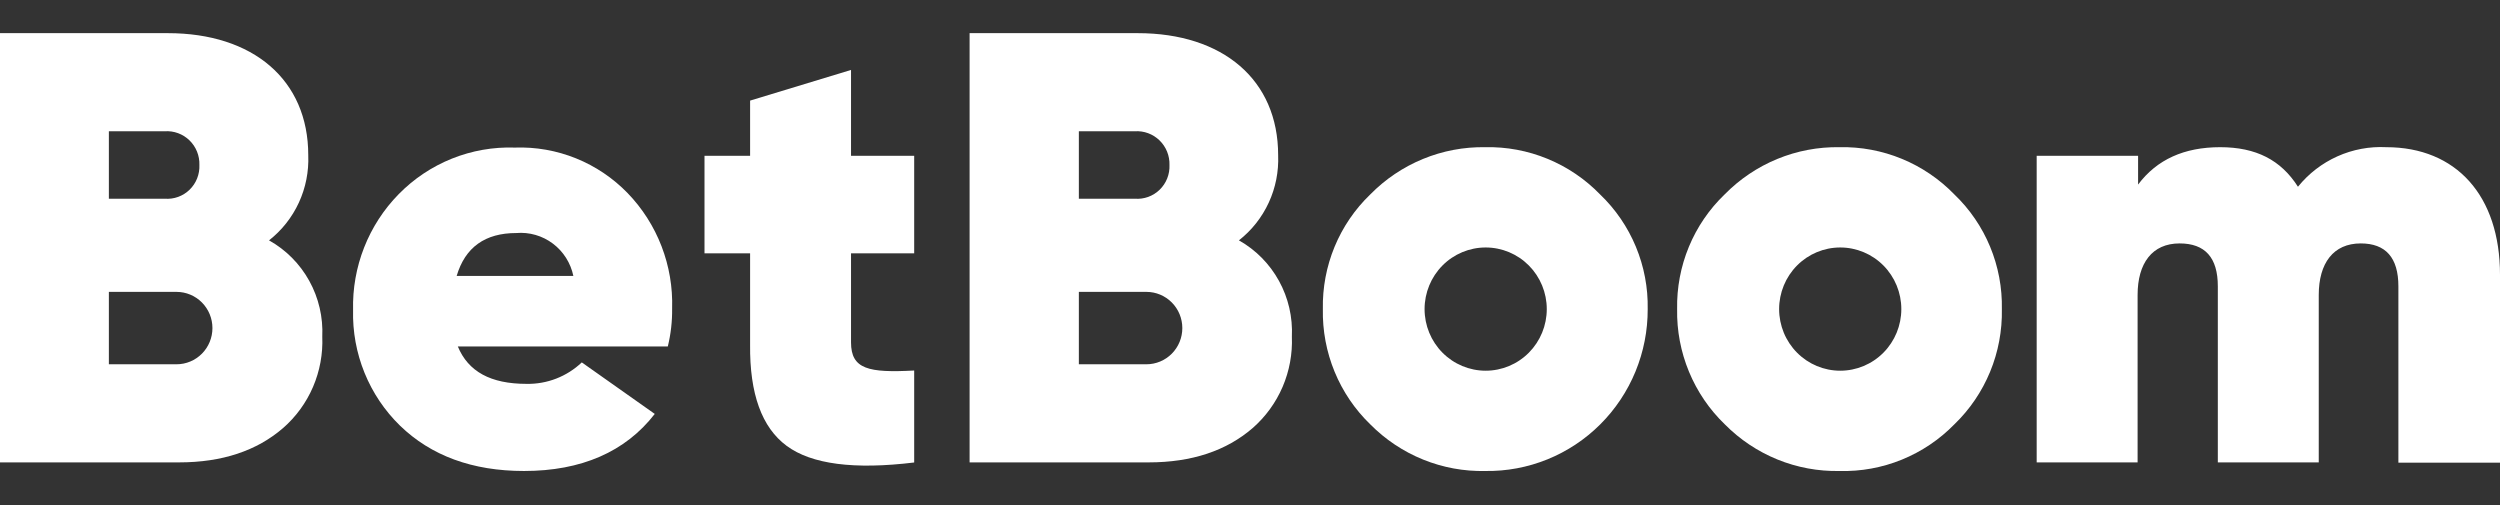
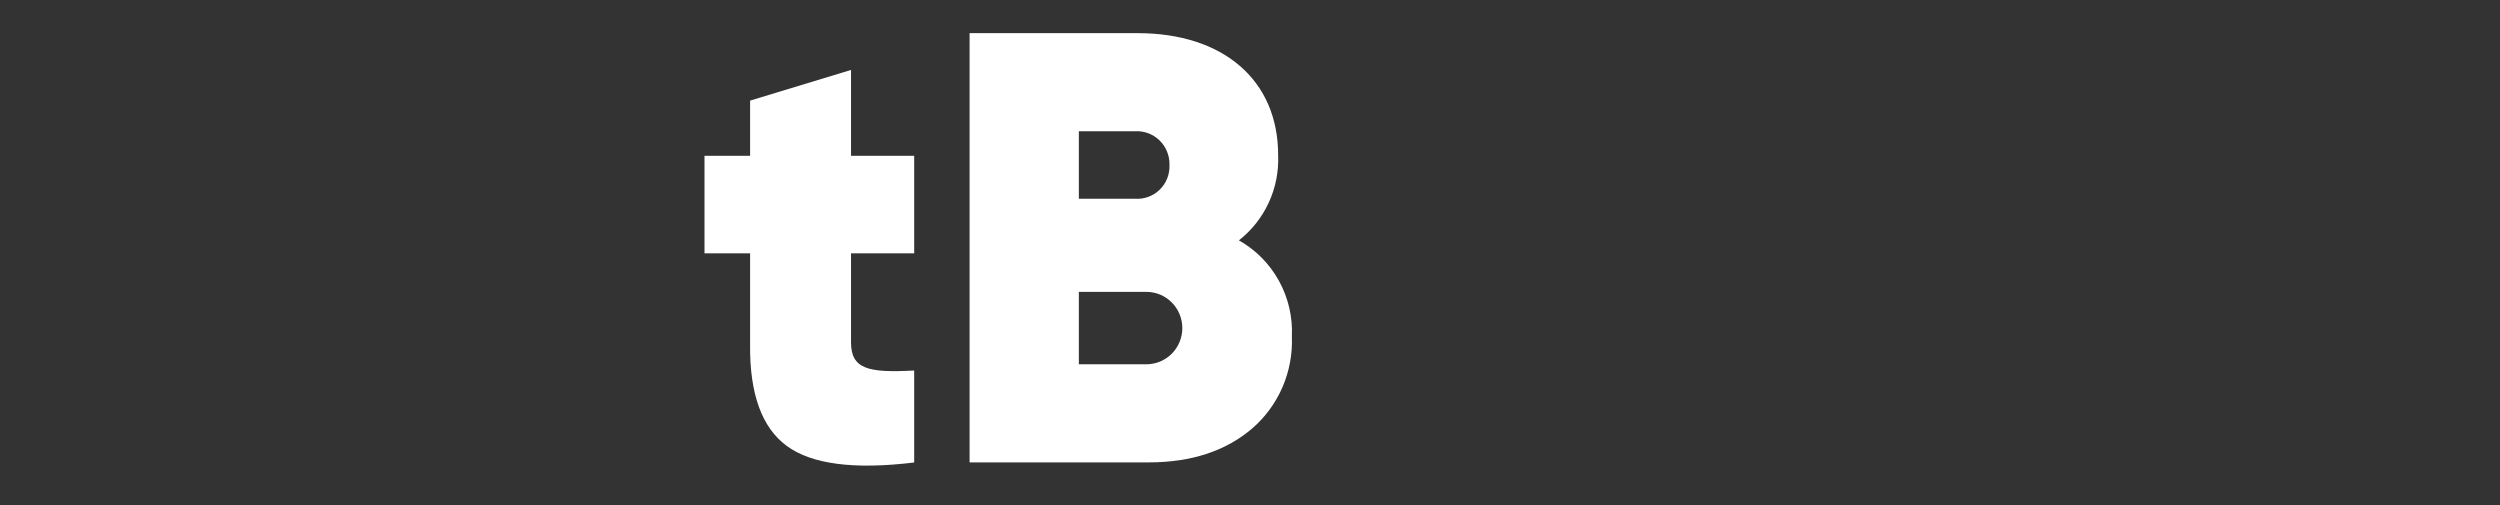
<svg xmlns="http://www.w3.org/2000/svg" width="2000" height="404" viewBox="0 0 2000 404" fill="none">
  <rect x="0" y="0" width="2000" height="404" fill="#333333" stroke="none" />
-   <path d="M257.826 269.347C258.39 283.129 255.86 296.862 250.426 309.521C244.992 322.18 236.793 333.438 226.442 342.455C205.492 360.574 177.795 369.91 143.272 369.91H0V26.523H134.249C202.354 26.523 246.606 63.789 246.606 124.159C247.138 137.215 244.567 150.209 239.108 162.06C233.648 173.91 225.459 184.272 215.222 192.283C228.741 199.847 239.894 211.071 247.422 224.688C254.95 238.306 258.554 253.774 257.826 269.347V269.347ZM87.093 105.012V158.973H131.816C135.445 159.256 139.092 158.759 142.516 157.517C145.94 156.274 149.064 154.313 151.682 151.763C154.299 149.214 156.351 146.133 157.701 142.725C159.051 139.317 159.669 135.659 159.513 131.992C159.631 128.335 158.988 124.694 157.625 121.304C156.262 117.913 154.21 114.848 151.6 112.306C148.991 109.764 145.882 107.802 142.475 106.546C139.067 105.289 135.436 104.767 131.816 105.012H87.093ZM141.232 291.422C148.848 291.422 156.152 288.371 161.538 282.94C166.923 277.509 169.949 270.144 169.949 262.463C169.949 254.783 166.923 247.417 161.538 241.987C156.152 236.556 148.848 233.505 141.232 233.505H87.093V291.422H141.232Z" fill="white" />
-   <path d="M366.26 277.18C374.577 297.277 392.545 307.088 421.184 307.088C437.593 307.419 453.479 301.256 465.436 289.918L523.812 331.141C500.274 361.523 464.966 376.794 419.222 376.794C377.873 376.794 344.762 364.53 319.968 340.477C307.72 328.525 298.064 314.141 291.608 298.235C285.153 282.328 282.039 265.245 282.463 248.063C282.04 230.926 285.053 213.878 291.323 197.944C297.592 182.009 306.988 167.516 318.948 155.333C331.044 142.993 345.543 133.312 361.531 126.898C377.519 120.485 394.65 117.478 411.847 118.067C428.589 117.469 445.27 120.405 460.822 126.686C476.373 132.967 490.452 142.455 502.157 154.542C513.922 166.724 523.133 181.171 529.24 197.021C535.346 212.872 538.224 229.801 537.7 246.797C537.835 257.032 536.675 267.241 534.248 277.18H366.26ZM458.689 220.766C456.542 210.41 450.715 201.202 442.304 194.877C433.893 188.553 423.479 185.547 413.024 186.427C388.151 186.427 372.145 197.742 365.319 220.766H458.689Z" fill="white" />
  <path d="M731.349 202.647H680.819V273.856C680.819 295.378 694.864 298.384 731.349 296.406V369.989C683.278 375.844 649.277 371.413 629.348 356.697C609.419 341.98 599.663 314.973 600.082 275.676V202.647H563.597V124.633H600.082V80.484L680.819 55.956V124.633H731.349V202.647Z" fill="white" />
  <path d="M1033.5 269.346C1034.05 283.126 1031.51 296.853 1026.08 309.509C1020.64 322.166 1012.45 333.426 1002.12 342.454C981.166 360.573 953.469 369.909 918.946 369.909H775.674V26.522H910.158C978.263 26.522 1022.52 63.788 1022.52 124.158C1023.05 137.214 1020.48 150.208 1015.02 162.059C1009.56 173.909 1001.37 184.271 991.131 192.282C1004.61 199.878 1015.71 211.116 1023.2 224.73C1030.68 238.345 1034.25 253.797 1033.5 269.346V269.346ZM863.081 105.011V158.972H907.882C911.511 159.255 915.158 158.758 918.582 157.516C922.006 156.273 925.13 154.312 927.748 151.762C930.365 149.213 932.417 146.132 933.767 142.724C935.117 139.316 935.735 135.658 935.58 131.991C935.685 128.338 935.034 124.702 933.666 121.317C932.299 117.932 930.247 114.872 927.64 112.333C925.033 109.794 921.929 107.831 918.527 106.57C915.125 105.309 911.5 104.778 907.882 105.011H863.081ZM917.141 291.421C924.757 291.421 932.062 288.37 937.447 282.939C942.833 277.508 945.858 270.143 945.858 262.462C945.858 254.782 942.833 247.416 937.447 241.986C932.062 236.555 924.757 233.504 917.141 233.504H863.081V291.421H917.141Z" fill="white" />
-   <path d="M1096.19 339.449C1083.9 327.558 1074.19 313.229 1067.67 297.364C1061.14 281.499 1057.95 264.443 1058.29 247.273C1057.95 230.173 1061.15 213.189 1067.67 197.402C1074.2 181.614 1083.91 167.369 1096.19 155.571C1108.2 143.34 1122.53 133.685 1138.34 127.185C1154.14 120.686 1171.08 117.477 1188.15 117.751C1205.22 117.379 1222.2 120.544 1238.01 127.049C1253.83 133.554 1268.16 143.261 1280.1 155.571C1292.41 167.355 1302.15 181.594 1308.7 197.382C1315.26 213.17 1318.48 230.161 1318.16 247.273C1318.22 264.42 1314.9 281.409 1308.38 297.246C1301.86 313.083 1292.27 327.45 1280.18 339.509C1268.09 351.568 1253.74 361.076 1237.96 367.478C1222.19 373.88 1205.31 377.047 1188.3 376.794C1171.24 377.175 1154.28 374.061 1138.45 367.642C1122.62 361.223 1108.24 351.632 1096.19 339.449V339.449ZM1237.42 247.273C1237.42 234.199 1232.27 221.662 1223.1 212.417C1213.94 203.173 1201.5 197.98 1188.54 197.98C1175.58 197.98 1163.14 203.173 1153.97 212.417C1144.81 221.662 1139.66 234.199 1139.66 247.273C1139.66 260.346 1144.81 272.884 1153.97 282.128C1163.14 291.372 1175.58 296.565 1188.54 296.565C1201.5 296.565 1213.94 291.372 1223.1 282.128C1232.27 272.884 1237.42 260.346 1237.42 247.273V247.273Z" fill="white" />
-   <path d="M1379.83 339.449C1367.5 327.576 1357.75 313.255 1351.19 297.39C1344.62 281.525 1341.39 264.46 1341.7 247.272C1341.38 230.167 1344.59 213.181 1351.12 197.394C1357.66 181.607 1367.38 167.364 1379.67 155.571C1391.68 143.333 1406.01 133.672 1421.82 127.172C1437.62 120.672 1454.57 117.467 1471.63 117.751C1488.7 117.381 1505.66 120.546 1521.46 127.052C1537.27 133.557 1551.58 143.263 1563.51 155.571C1575.82 167.353 1585.55 181.593 1592.09 197.383C1598.63 213.173 1601.83 230.165 1601.49 247.272C1601.83 264.451 1598.64 281.515 1592.1 297.382C1585.56 313.249 1575.83 327.574 1563.51 339.449C1551.55 351.689 1537.22 361.321 1521.42 367.745C1505.61 374.169 1488.67 377.249 1471.63 376.794C1454.62 377.141 1437.72 374.011 1421.94 367.592C1406.17 361.174 1391.84 351.6 1379.83 339.449V339.449ZM1521.06 247.272C1521.06 234.199 1515.91 221.661 1506.75 212.417C1497.58 203.173 1485.15 197.98 1472.18 197.98C1459.22 197.98 1446.78 203.173 1437.62 212.417C1428.45 221.661 1423.3 234.199 1423.3 247.272C1423.3 260.346 1428.45 272.883 1437.62 282.128C1446.78 291.372 1459.22 296.565 1472.18 296.565C1485.15 296.565 1497.58 291.372 1506.75 282.128C1515.91 272.883 1521.06 260.346 1521.06 247.272V247.272Z" fill="white" />
-   <path d="M2000 219.816V370.147H1918.71V229.074C1918.71 206.049 1908.51 194.735 1888.58 194.735C1866.69 194.735 1855 210.559 1855 235.957V369.91H1774.26V229.074C1774.26 206.049 1764.06 194.735 1743.66 194.735C1721.77 194.735 1710.08 210.559 1710.08 235.957V369.91H1629.34V124.633H1710.47V147.658C1725.54 127.561 1747.43 117.75 1776.15 117.75C1804.86 117.75 1824.79 128.035 1838.37 149.398C1846.85 138.904 1857.66 130.571 1869.93 125.073C1882.2 119.574 1895.58 117.066 1908.98 117.75C1964.93 117.75 2000 156.519 2000 219.816Z" fill="white" />
</svg>